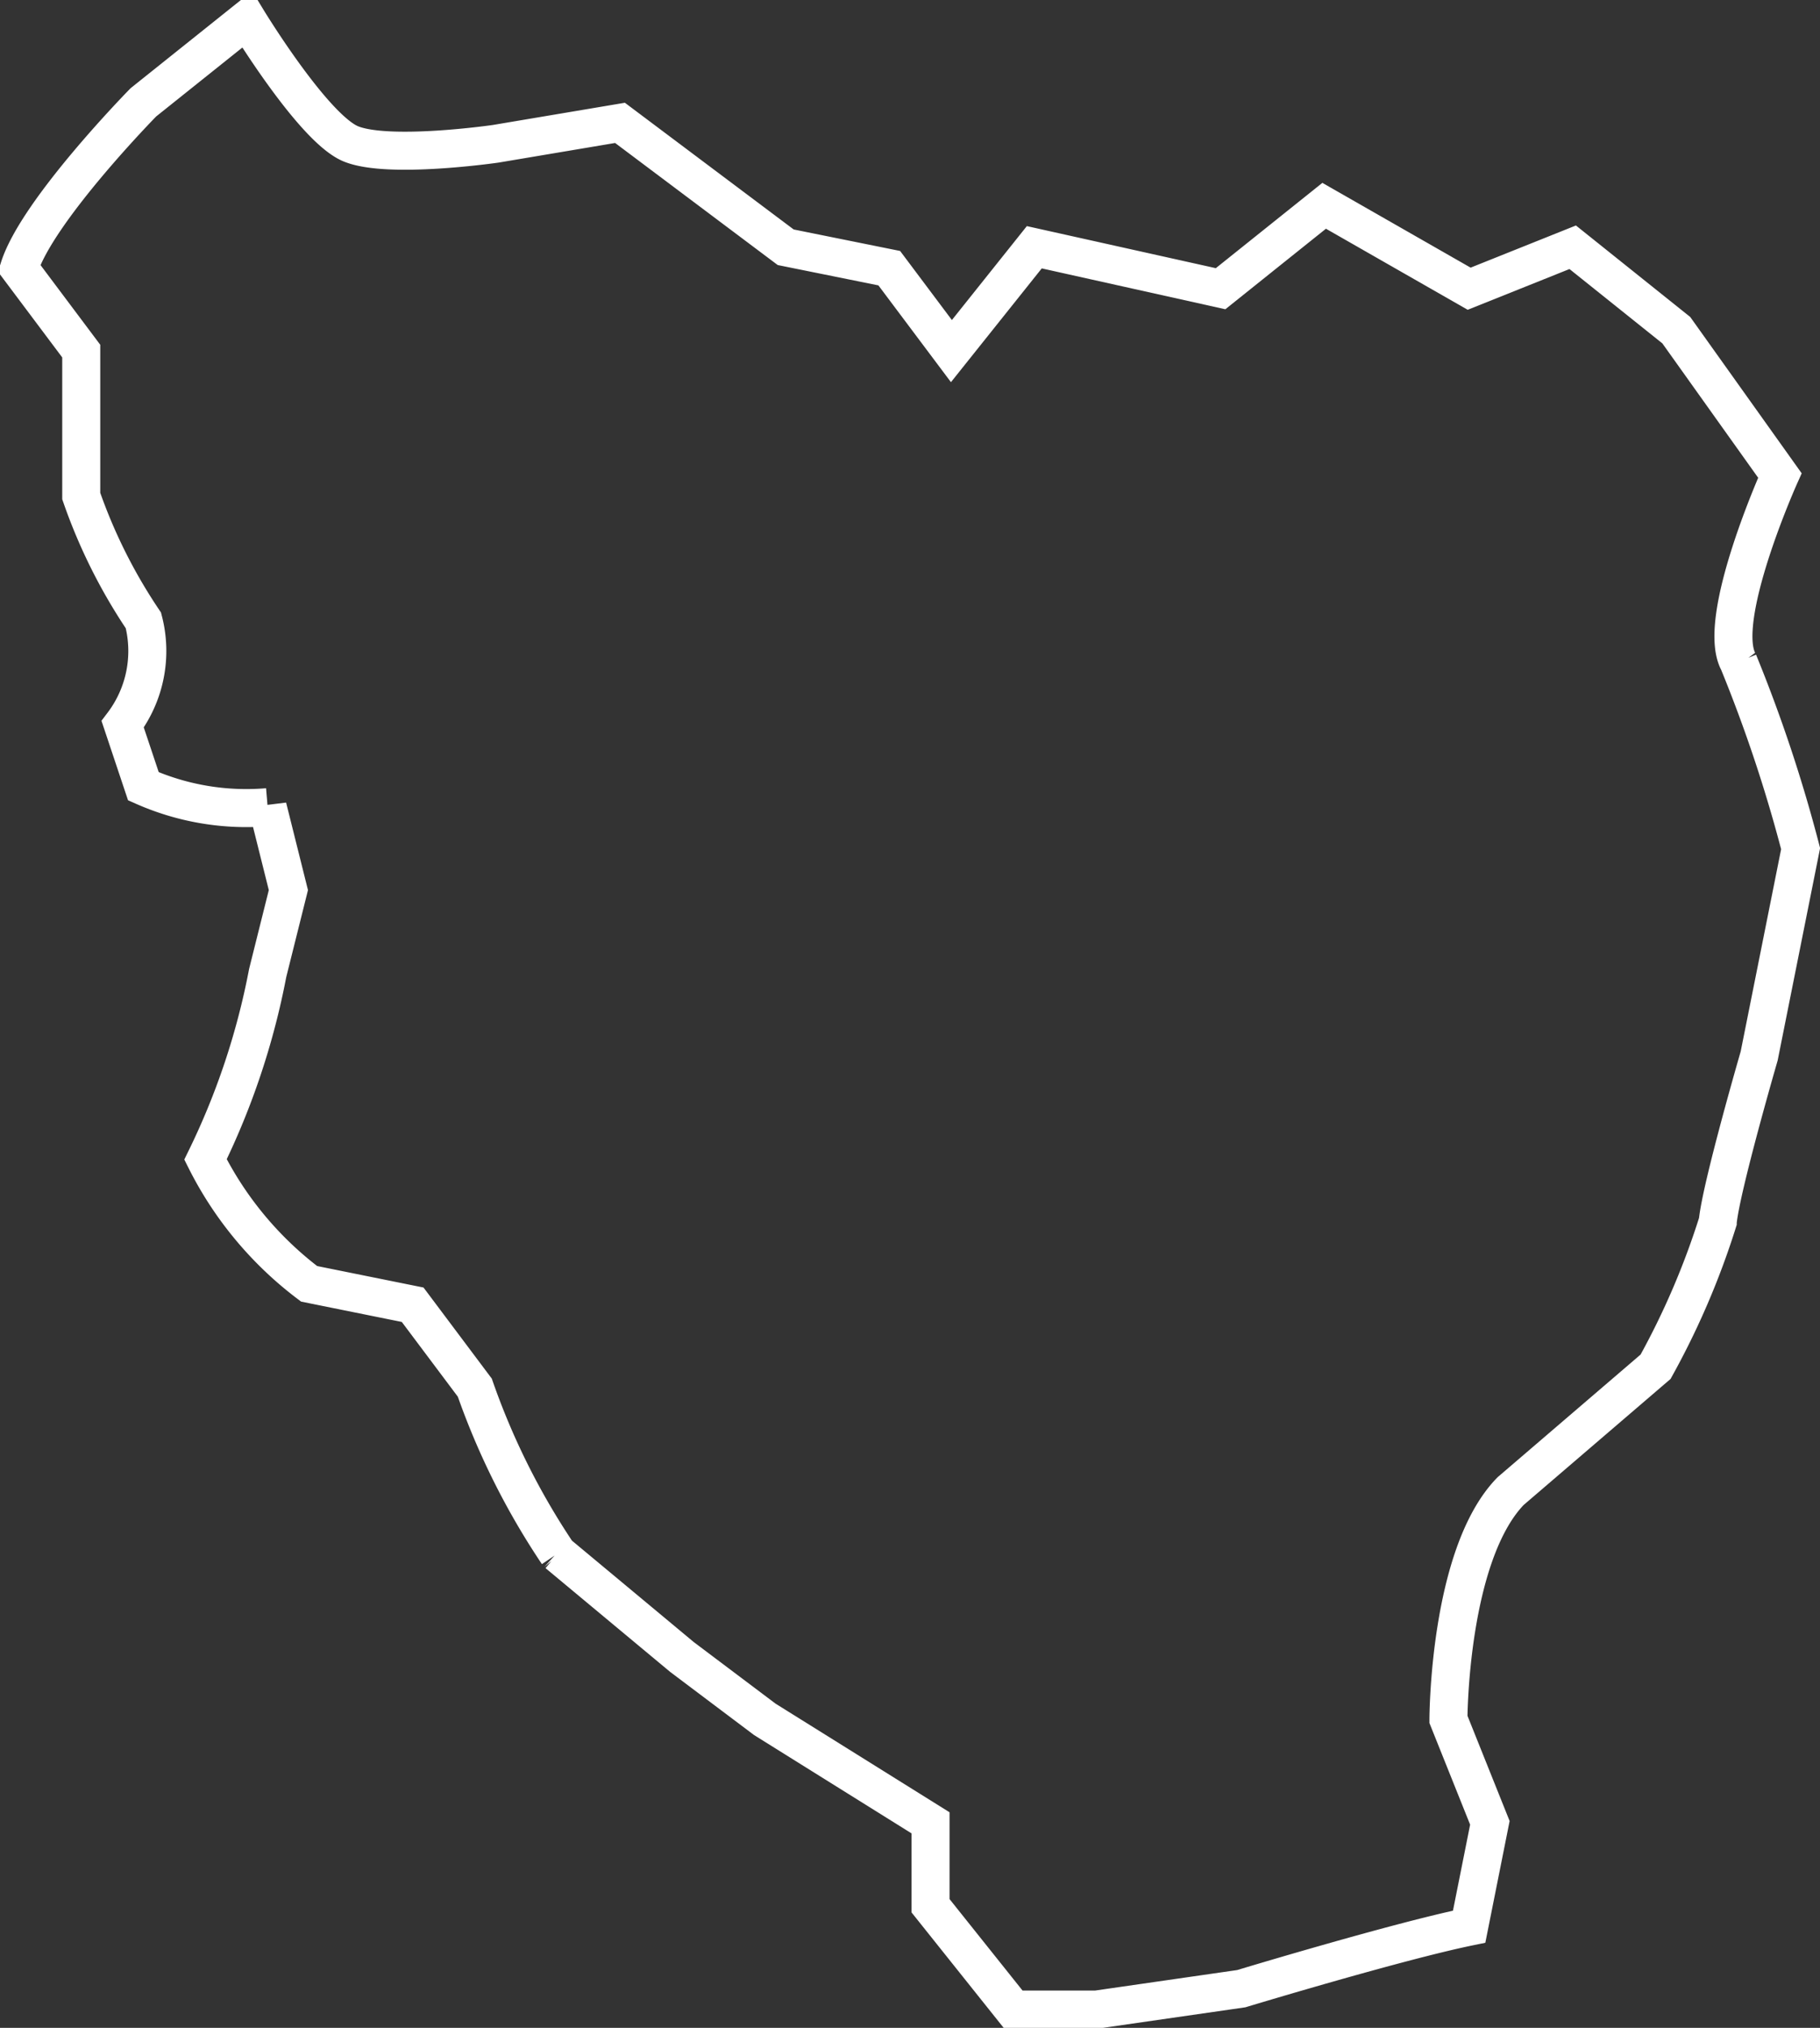
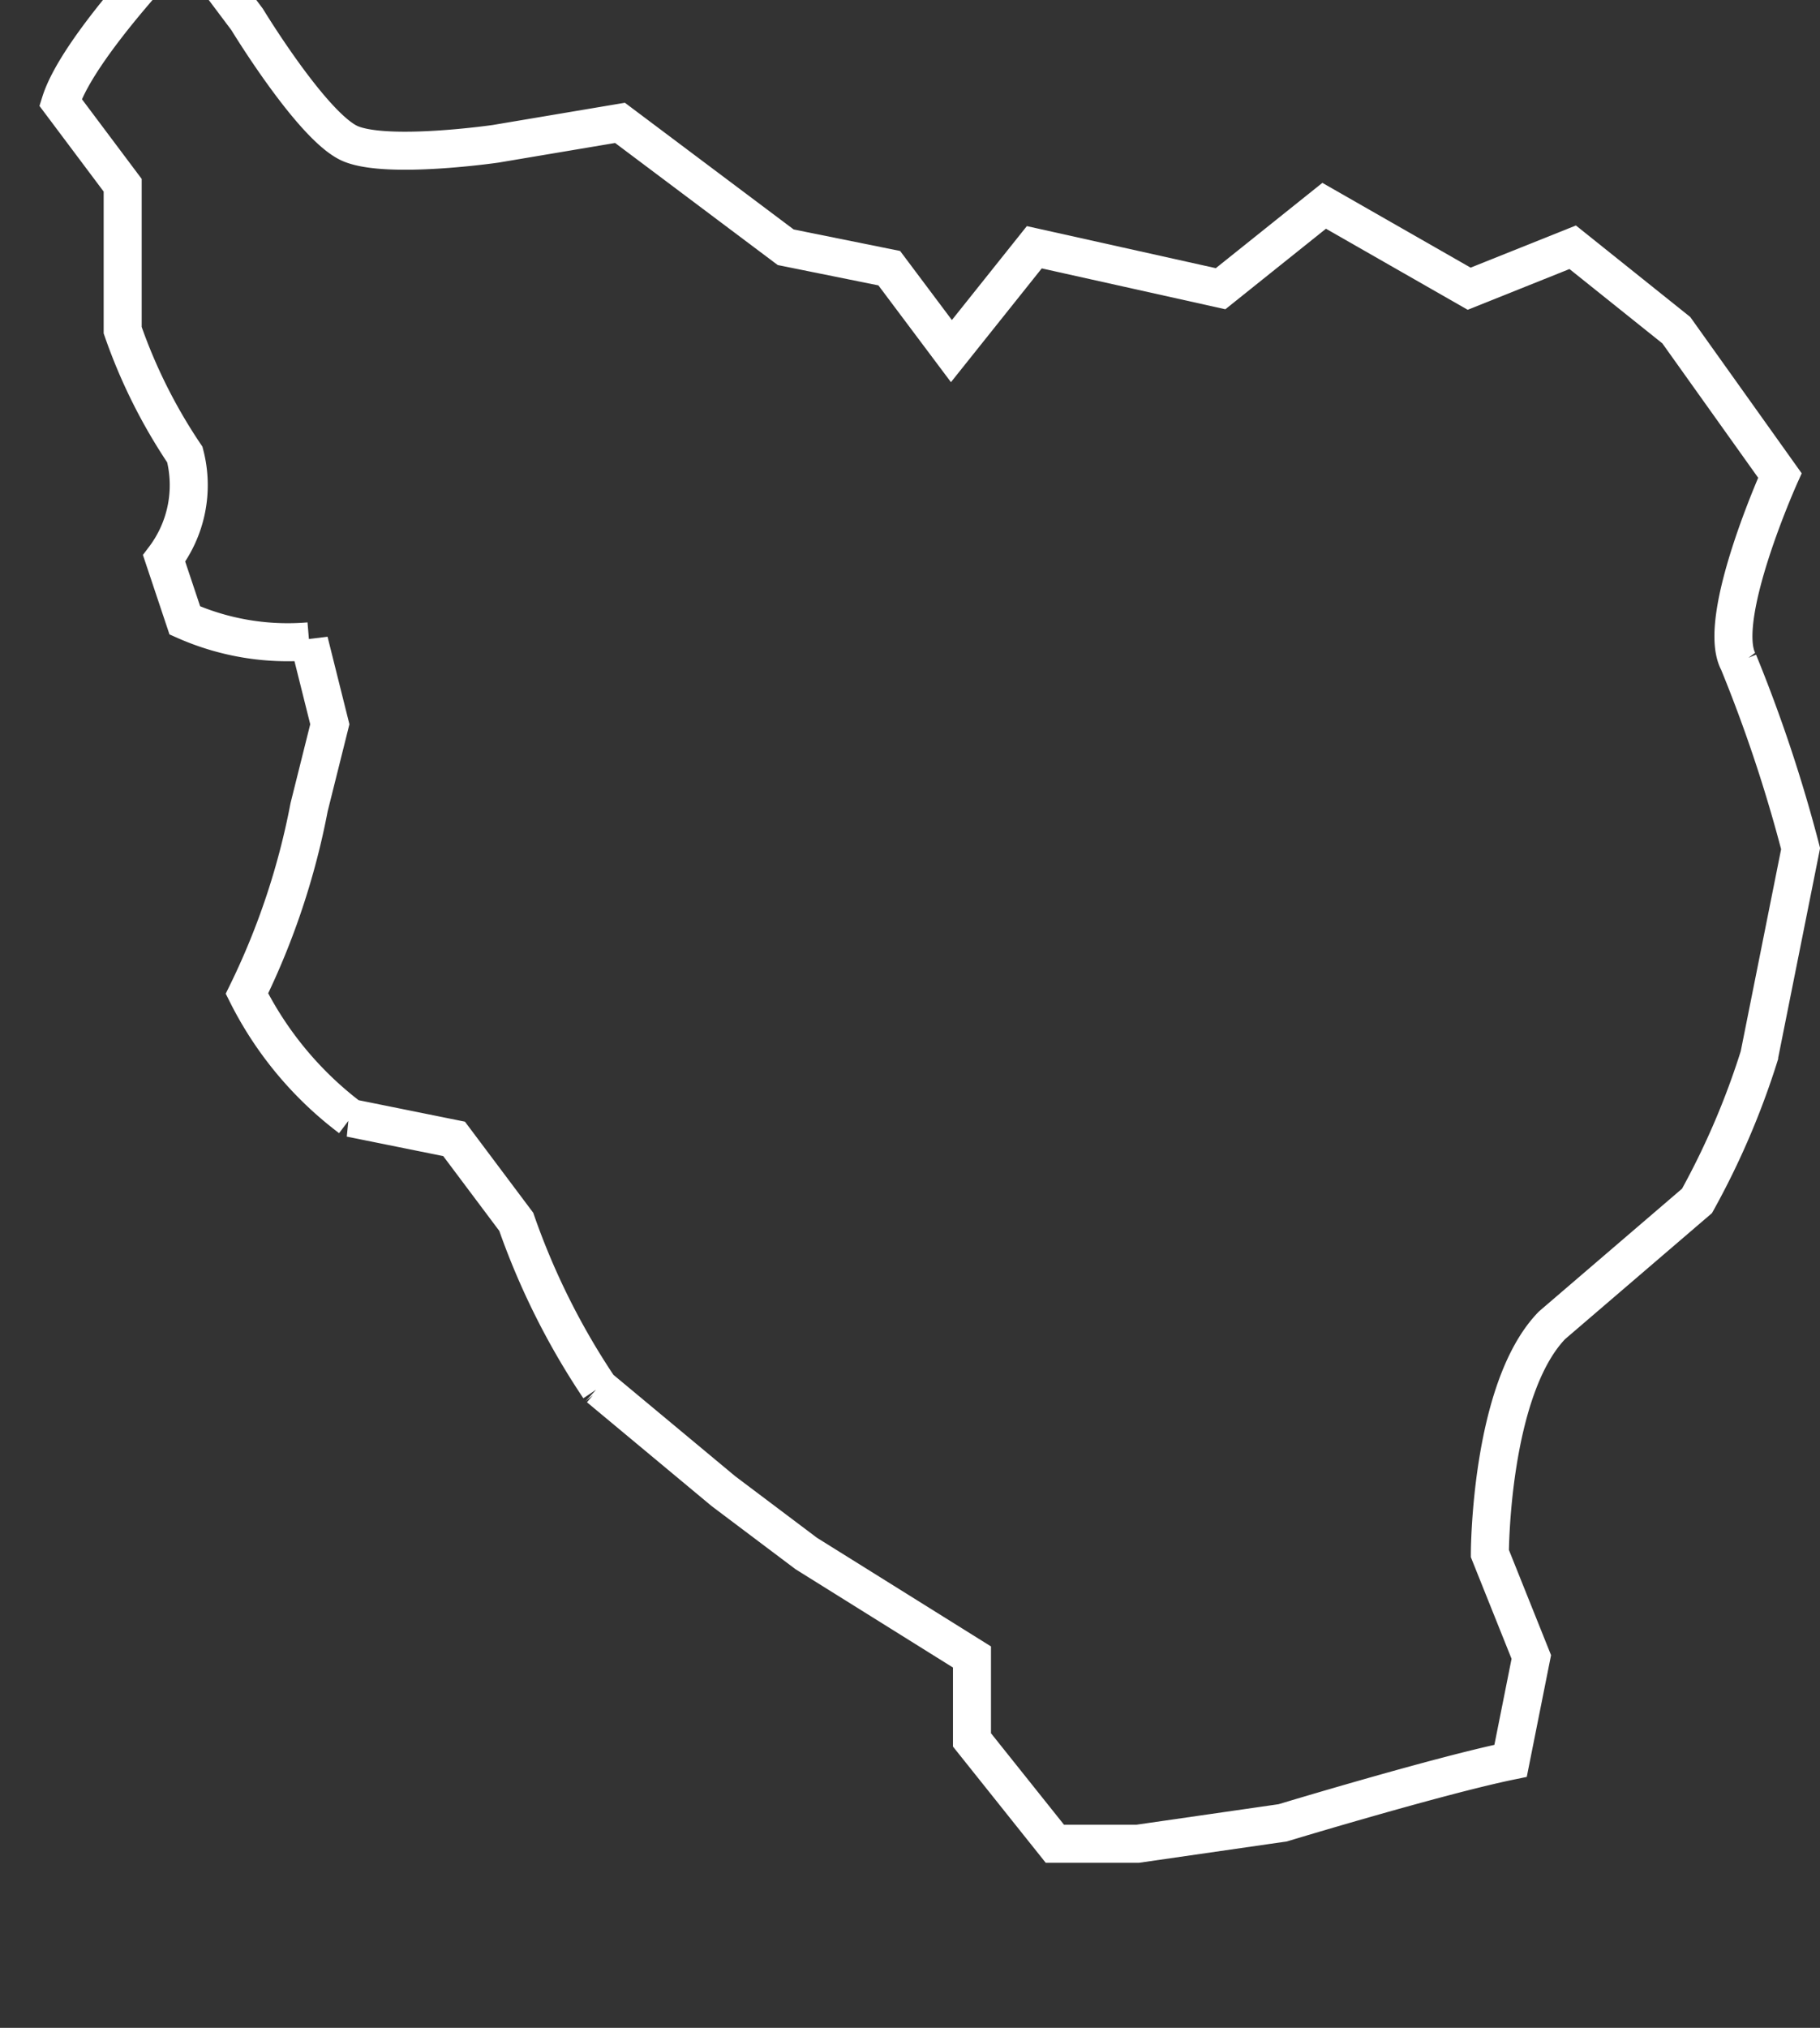
<svg xmlns="http://www.w3.org/2000/svg" width="47.875" height="53.31" viewBox="0 0 47.875 53.31">
  <rect x="0" y="0" width="47.875" height="53.31" fill="#333333" stroke="none" />
  <defs>
    <style>
      .cls-1 {
        fill: none;
        stroke: #fff;
        stroke-width: 1px;
        fill-rule: evenodd;
      }
    </style>
  </defs>
-   <path id="Forma_5" data-name="Forma 5" class="cls-1" d="M709,5368.54s1.737,2.86,2.725,3.27,3.814,0,3.814,0l3.27-.55,4.359,3.27,2.724,0.55,1.635,2.18,2.18-2.73,4.9,1.09,2.725-2.18,3.814,2.18,2.724-1.09,2.725,2.18,2.725,3.82s-1.7,3.78-1.09,4.9a38.619,38.619,0,0,1,1.635,4.91l-1.09,5.45s-1,3.44-1.09,4.36a20.557,20.557,0,0,1-1.635,3.81l-3.814,3.27c-1.631,1.68-1.635,6-1.635,6l1.09,2.72-0.545,2.73c-1.9.39-5.994,1.63-5.994,1.63l-3.815.55h-2.179l-2.18-2.73v-2.18l-4.359-2.72-2.18-1.64-3.269-2.72a19.13,19.13,0,0,1-2.18-4.36l-1.635-2.18-2.724-.55a9.328,9.328,0,0,1-2.725-3.27,19.394,19.394,0,0,0,1.635-4.9l0.545-2.18-0.545-2.18a6.677,6.677,0,0,1-3.269-.55l-0.545-1.63a3.186,3.186,0,0,0,.545-2.73,14.167,14.167,0,0,1-1.635-3.27v-3.81l-1.635-2.18c0.478-1.52,3.27-4.36,3.27-4.36Z" transform="translate(-702.5 -5368.03)" />
+   <path id="Forma_5" data-name="Forma 5" class="cls-1" d="M709,5368.54s1.737,2.86,2.725,3.27,3.814,0,3.814,0l3.27-.55,4.359,3.27,2.724,0.55,1.635,2.18,2.18-2.73,4.9,1.09,2.725-2.18,3.814,2.18,2.724-1.09,2.725,2.18,2.725,3.82s-1.7,3.78-1.09,4.9a38.619,38.619,0,0,1,1.635,4.91l-1.09,5.45a20.557,20.557,0,0,1-1.635,3.81l-3.814,3.27c-1.631,1.68-1.635,6-1.635,6l1.09,2.72-0.545,2.73c-1.9.39-5.994,1.63-5.994,1.63l-3.815.55h-2.179l-2.18-2.73v-2.18l-4.359-2.72-2.18-1.64-3.269-2.72a19.13,19.13,0,0,1-2.18-4.36l-1.635-2.18-2.724-.55a9.328,9.328,0,0,1-2.725-3.27,19.394,19.394,0,0,0,1.635-4.9l0.545-2.18-0.545-2.18a6.677,6.677,0,0,1-3.269-.55l-0.545-1.63a3.186,3.186,0,0,0,.545-2.73,14.167,14.167,0,0,1-1.635-3.27v-3.81l-1.635-2.18c0.478-1.52,3.27-4.36,3.27-4.36Z" transform="translate(-702.5 -5368.03)" />
</svg>